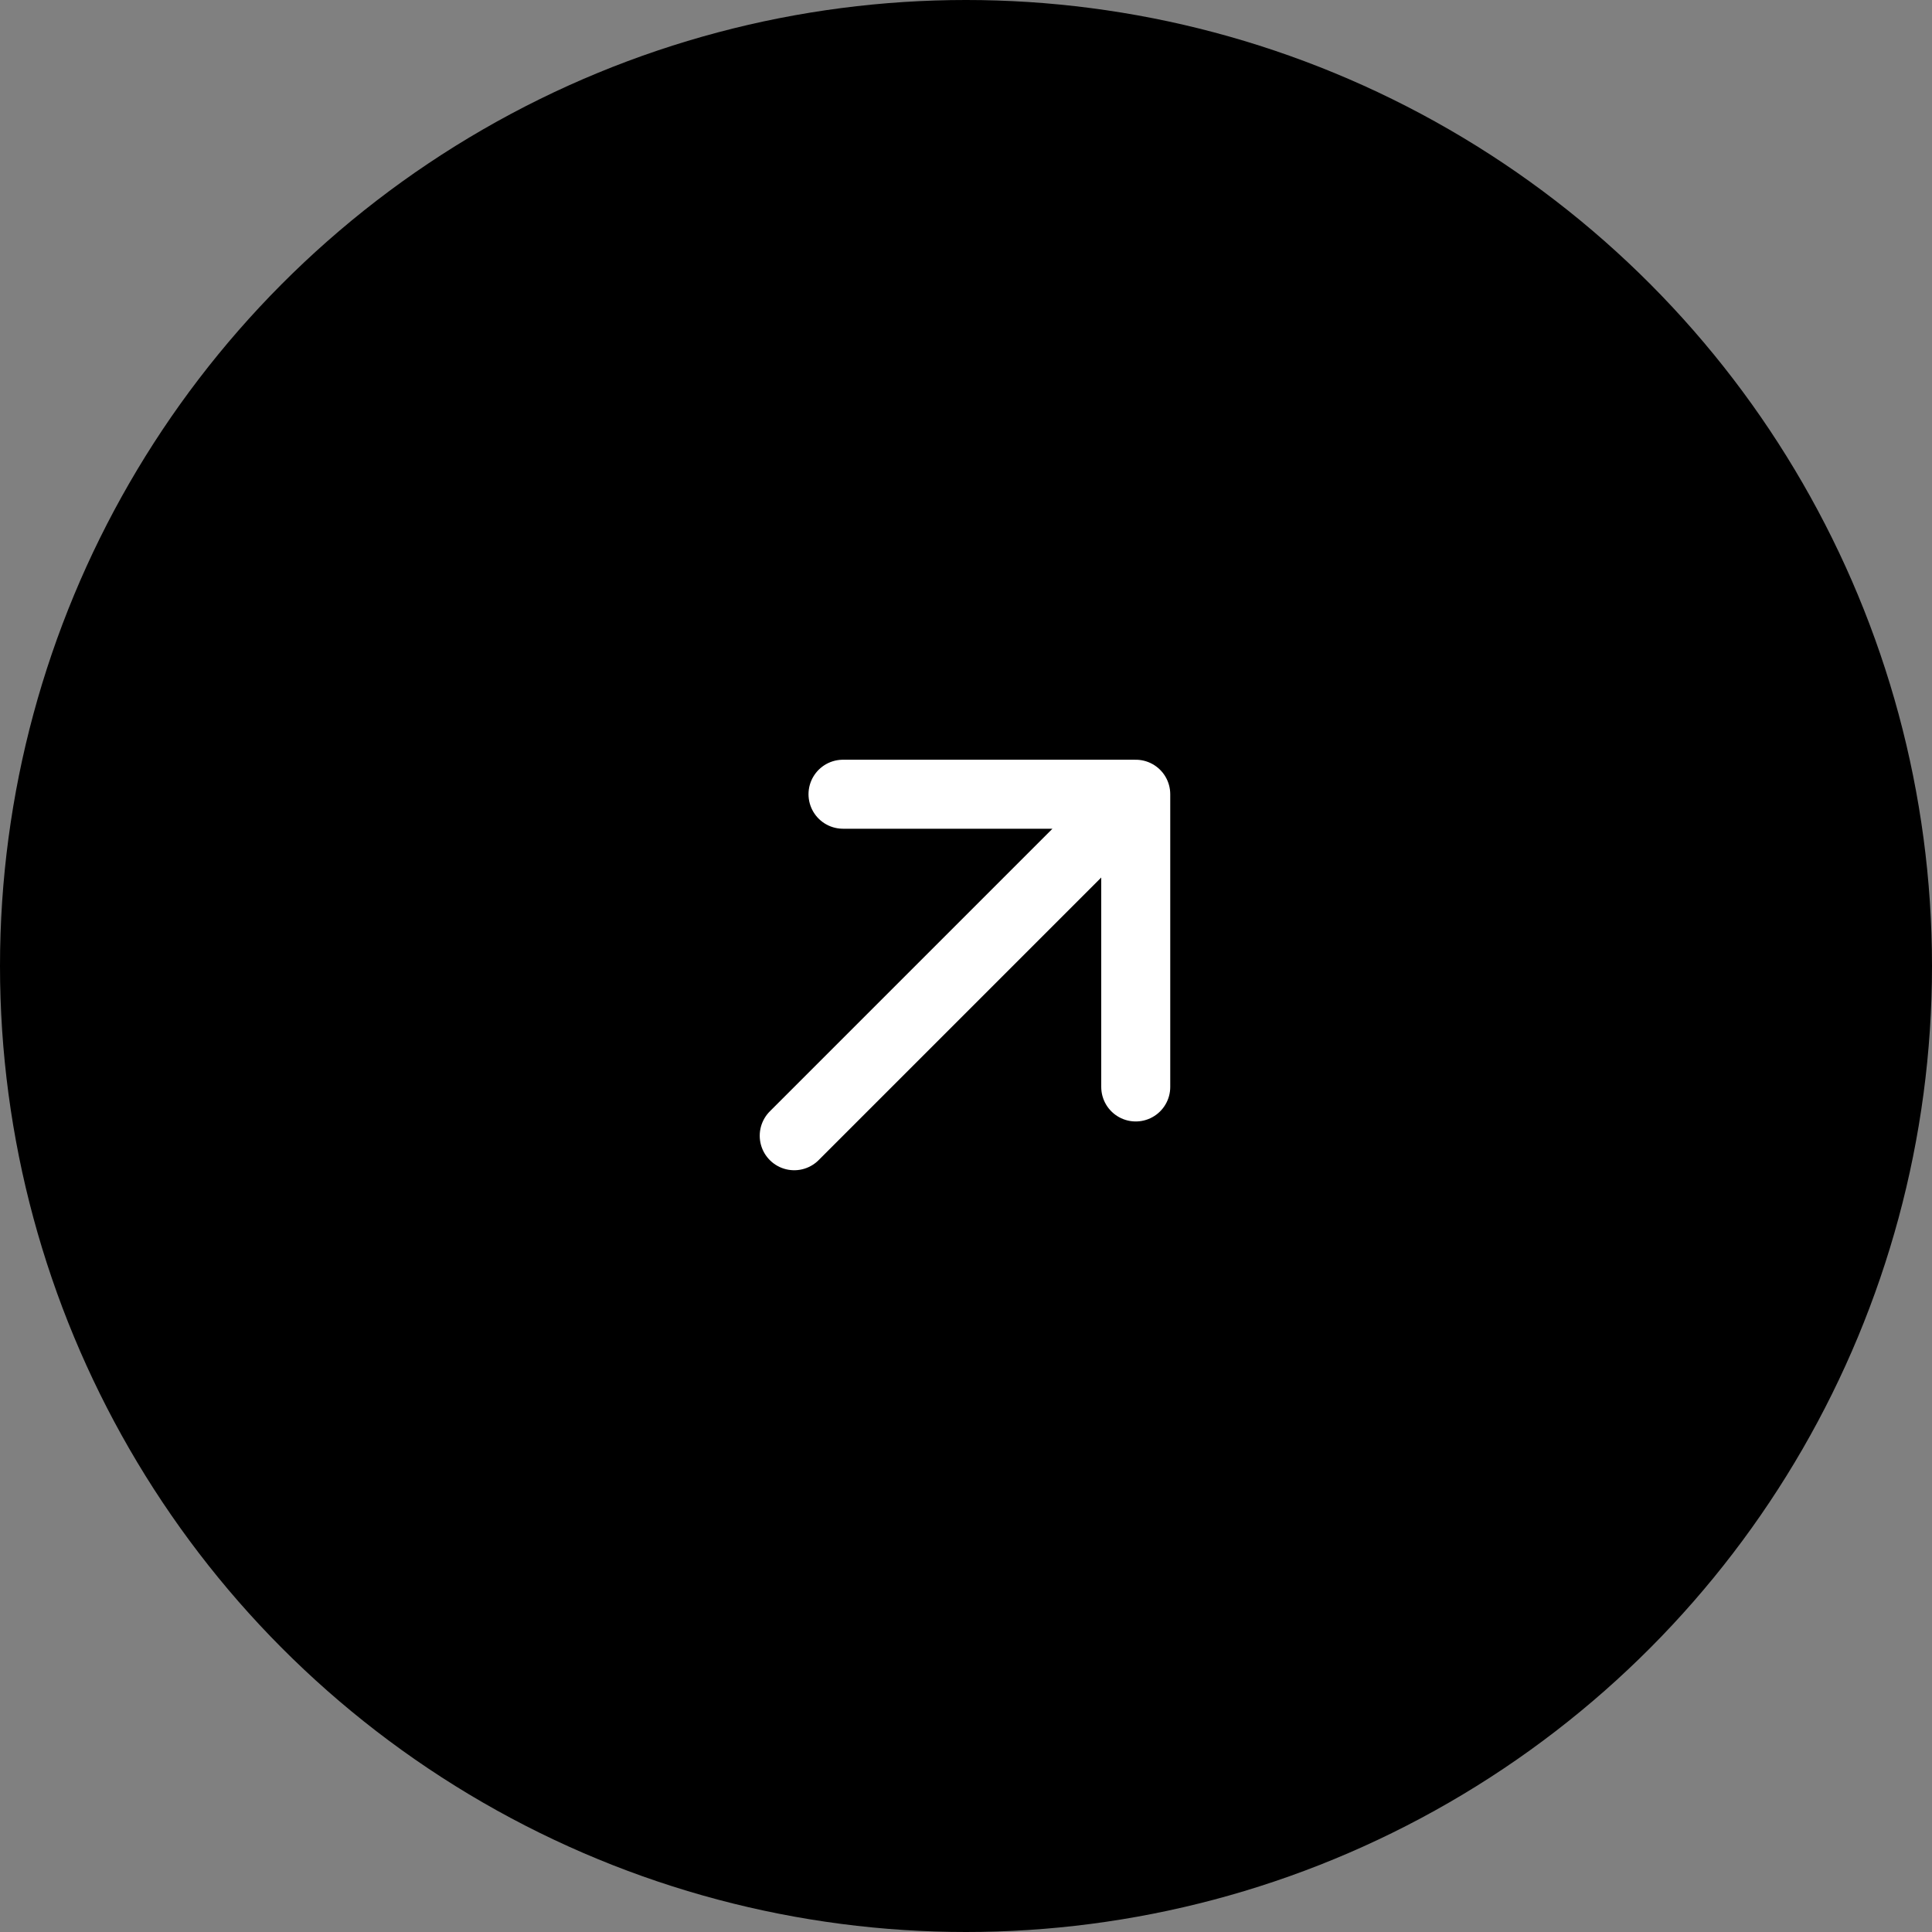
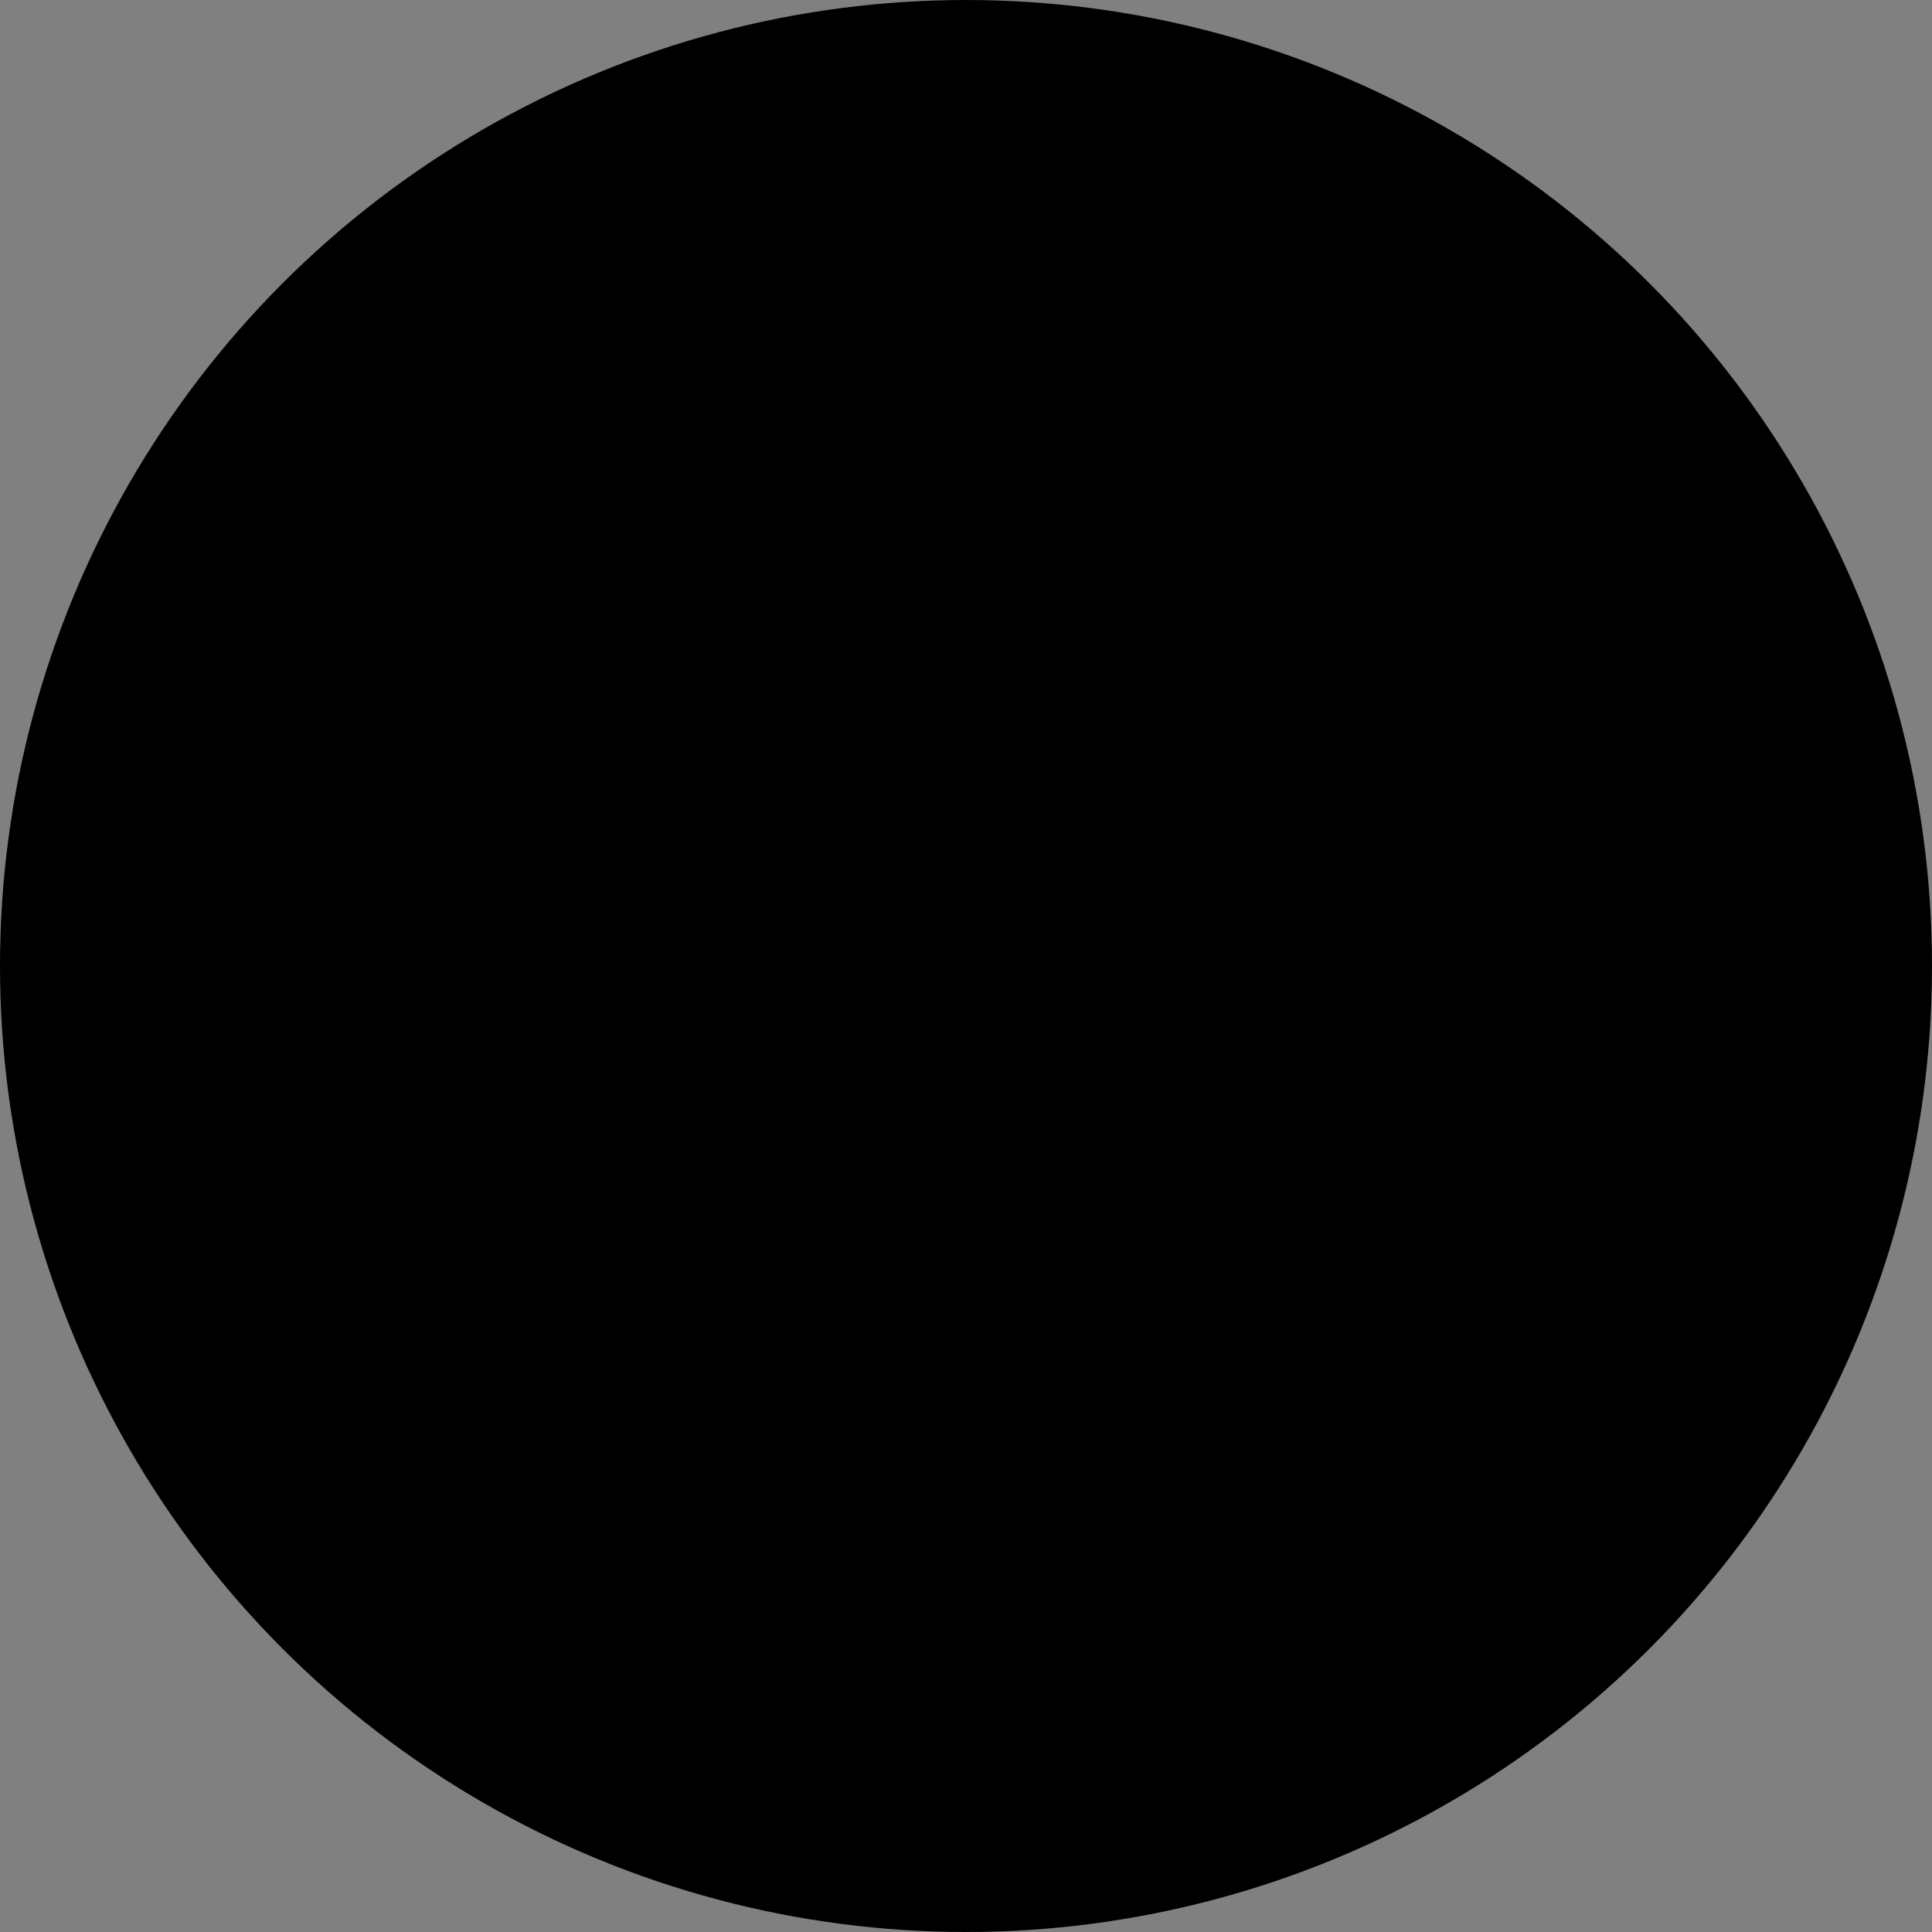
<svg xmlns="http://www.w3.org/2000/svg" width="56" height="56" viewBox="0 0 56 56" fill="none">
  <rect x="0" y="0" width="56" height="56" fill="#808080" stroke="none" />
  <circle cx="28" cy="28" r="28" fill="black" />
-   <path d="M32.92 23.021V31.506M32.92 23.021H24.435M32.92 23.021L23.021 32.92" stroke="white" stroke-width="2" stroke-linecap="round" stroke-linejoin="round" />
</svg>